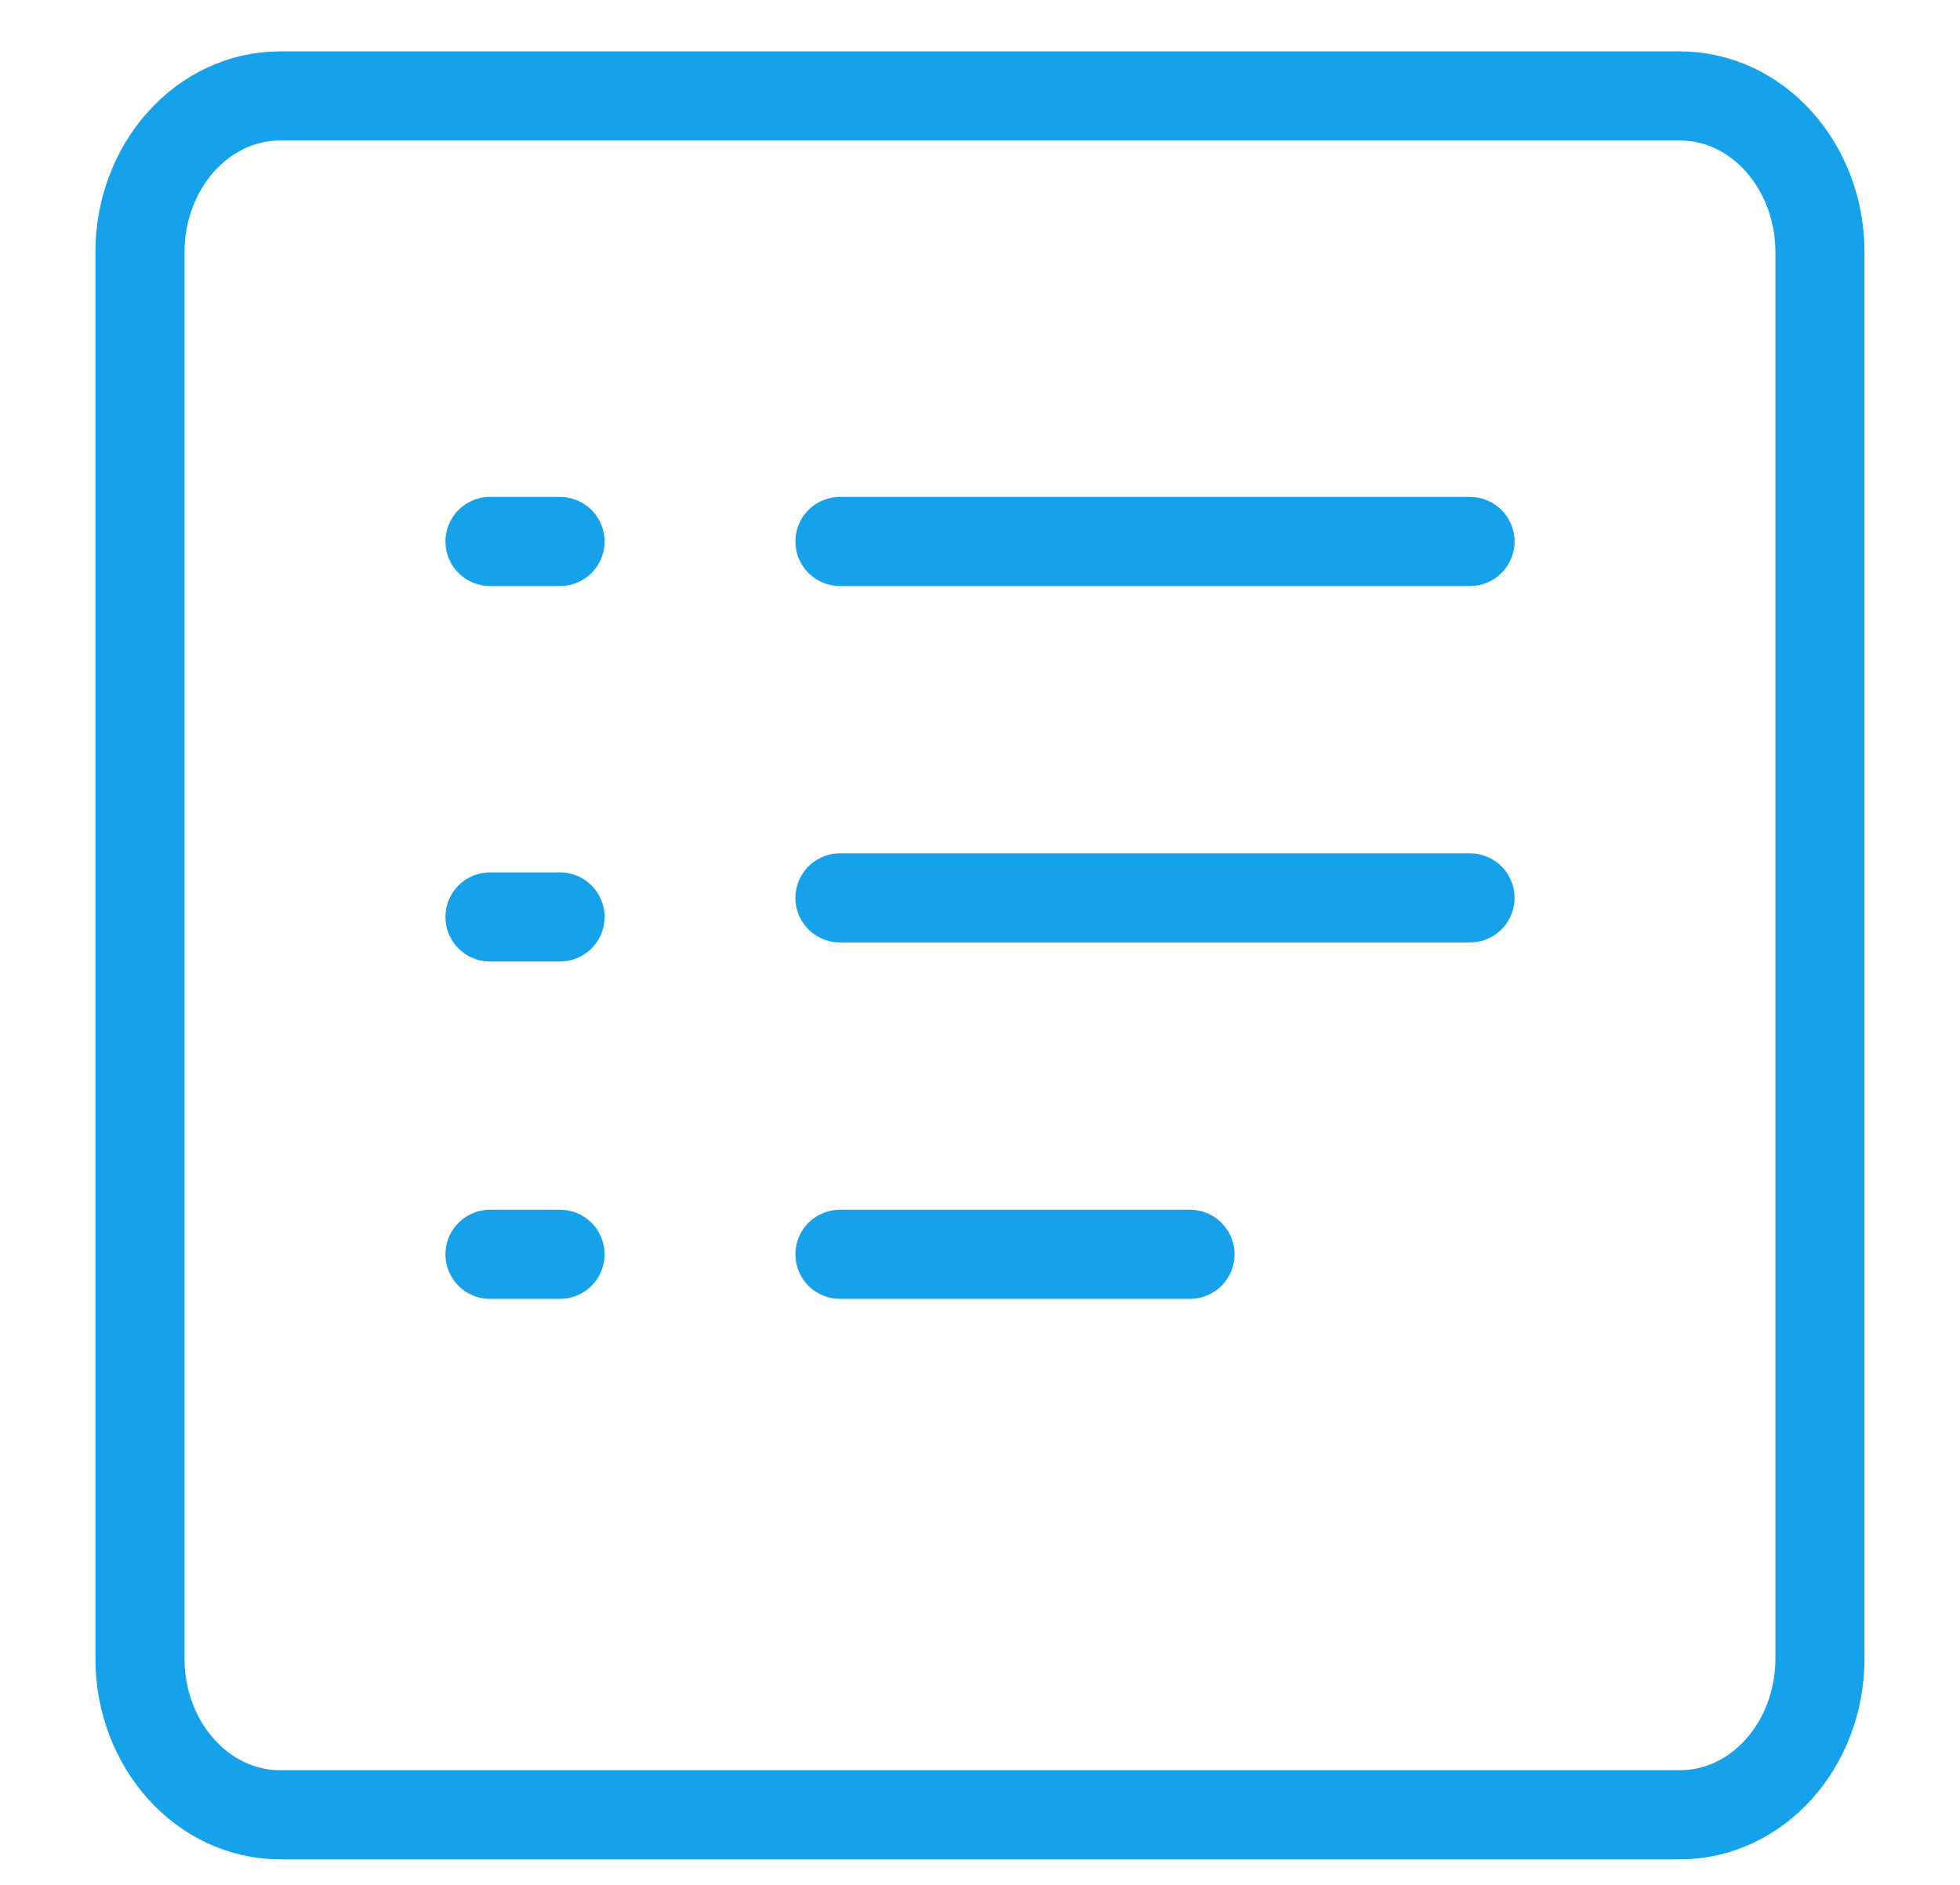
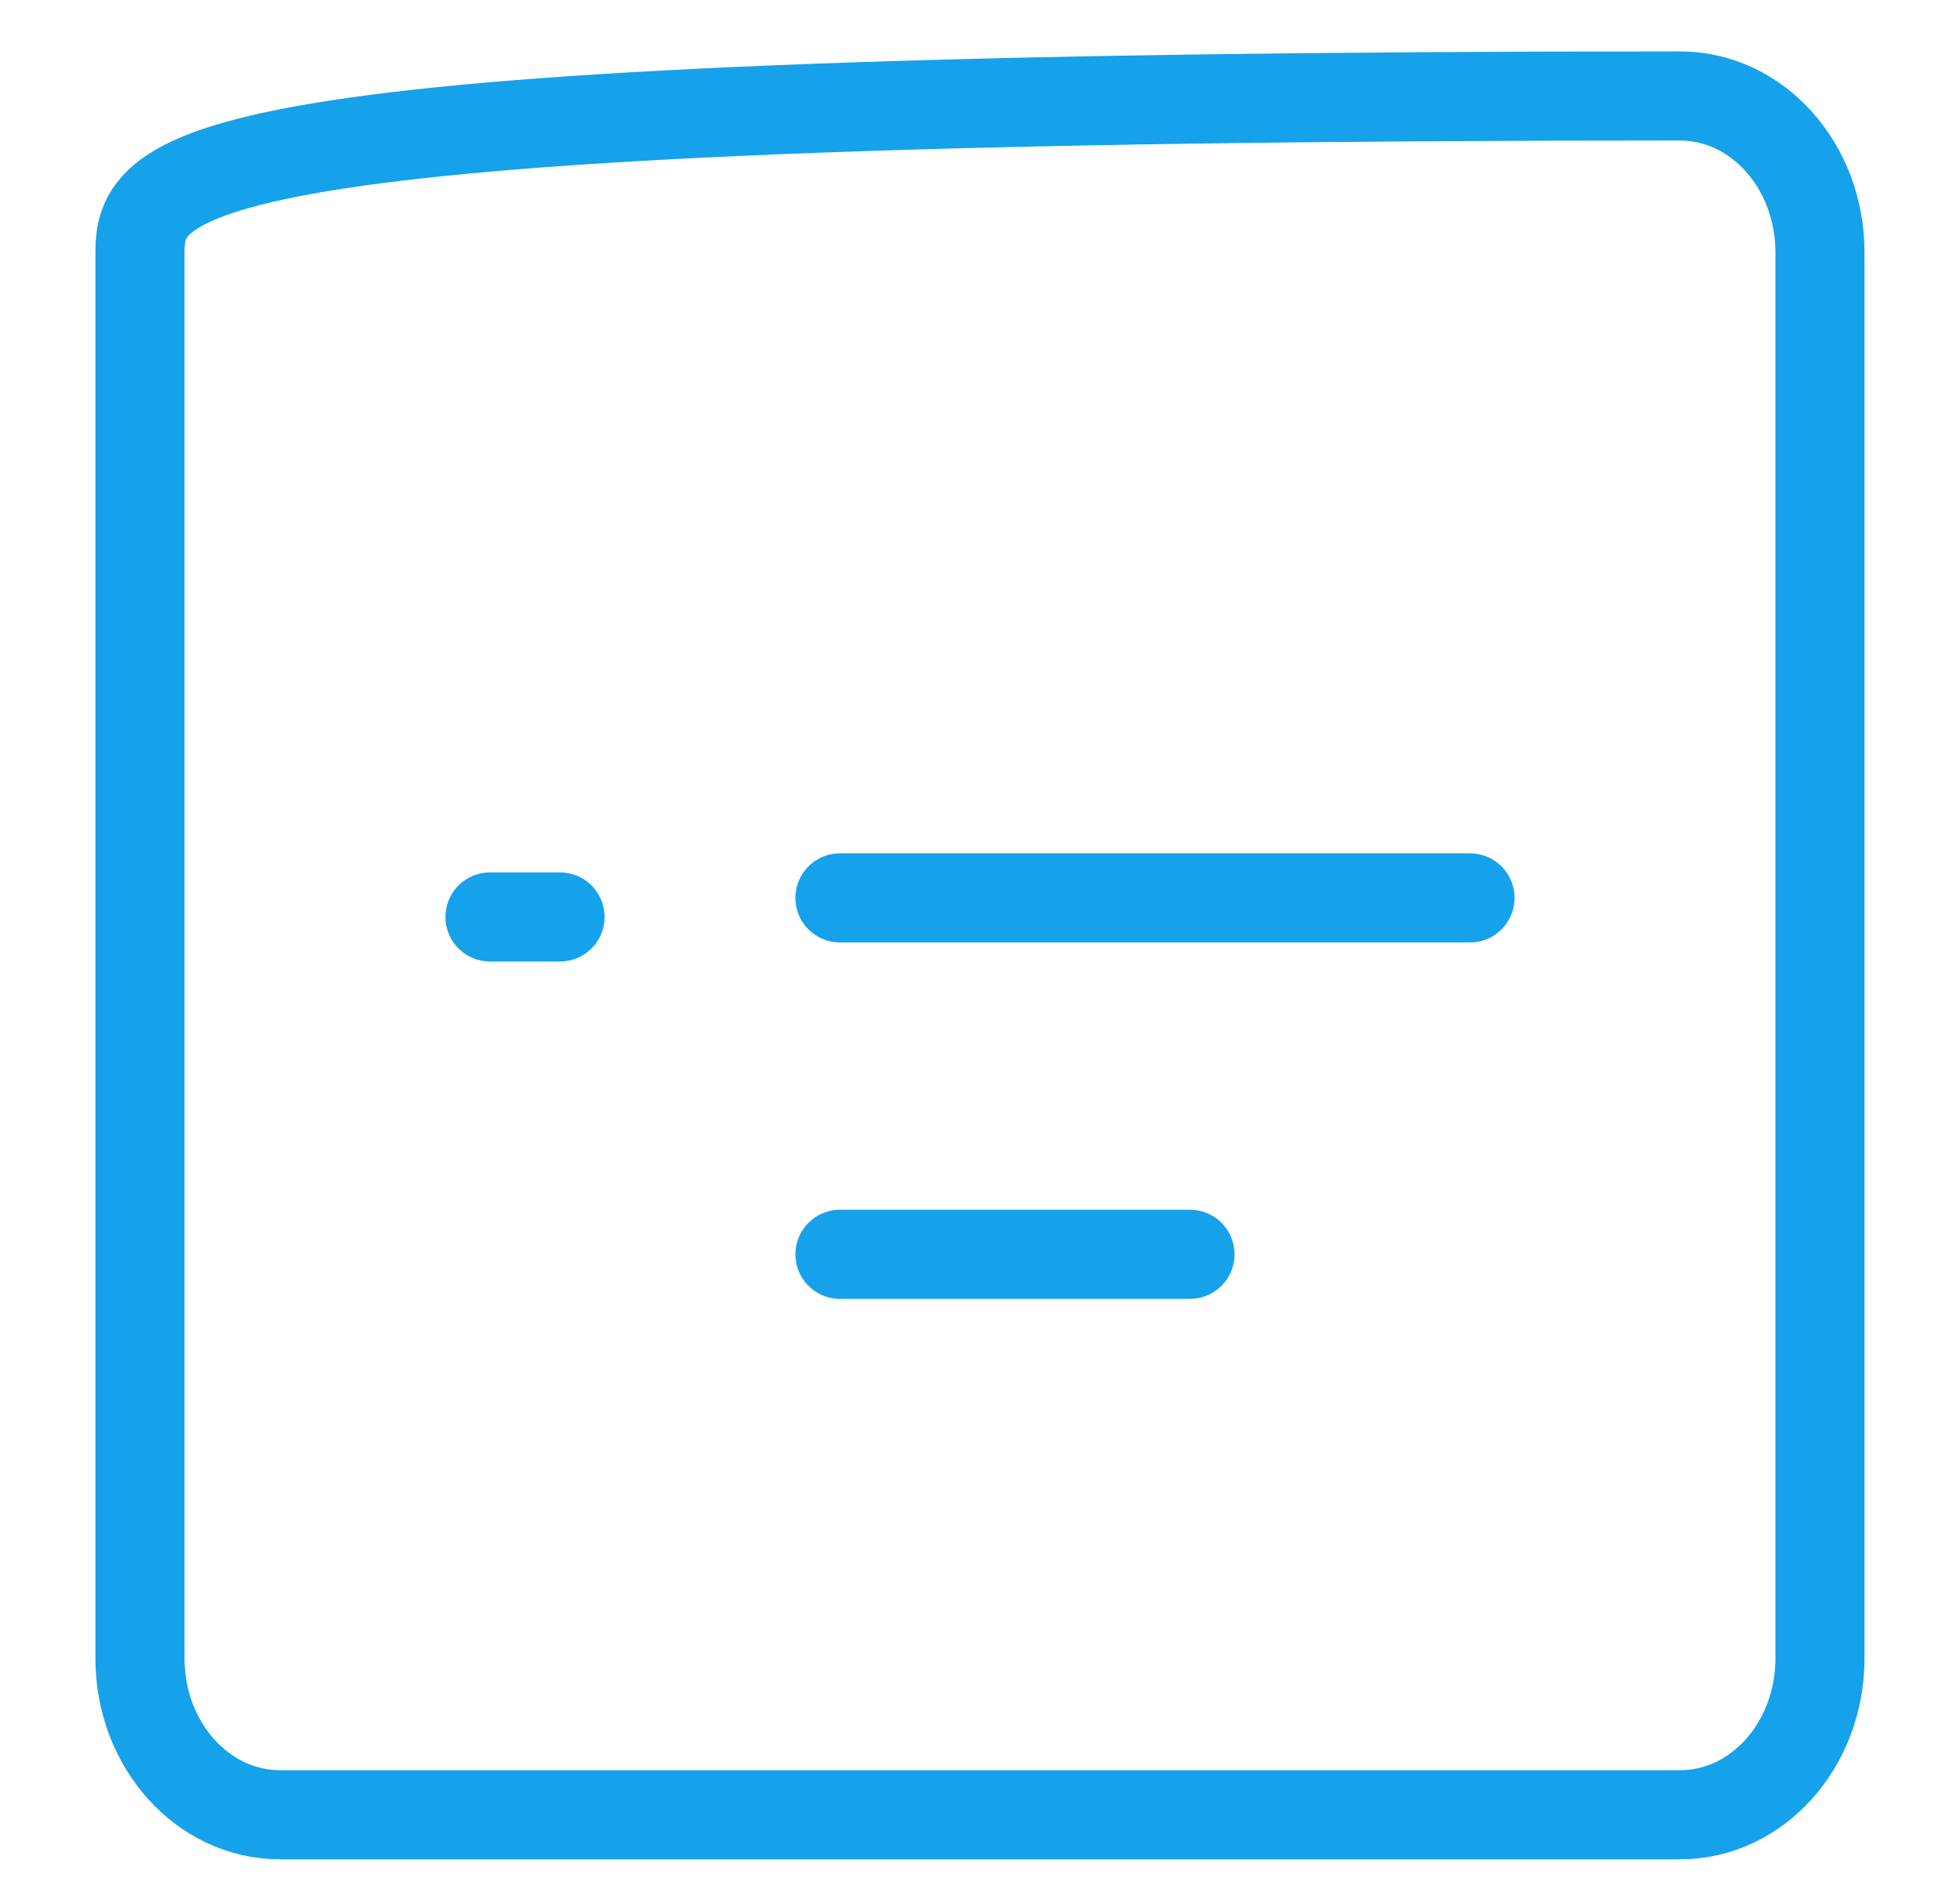
<svg xmlns="http://www.w3.org/2000/svg" data-v-deeac9ae="" width="52px" height="50px" viewBox="0 0 22 21" fill="none" class="sidepanel-omni-icon-stroke">
-   <path d="M18.857 1H3.143C2.275 1 1.571 1.785 1.571 2.754V18.536C1.571 19.505 2.275 20.29 3.143 20.29H18.857C19.725 20.29 20.428 19.505 20.428 18.536V2.754C20.428 1.785 19.725 1 18.857 1Z" stroke="#16A1EB" stroke-linecap="round" stroke-linejoin="round" />
+   <path d="M18.857 1C2.275 1 1.571 1.785 1.571 2.754V18.536C1.571 19.505 2.275 20.29 3.143 20.29H18.857C19.725 20.29 20.428 19.505 20.428 18.536V2.754C20.428 1.785 19.725 1 18.857 1Z" stroke="#16A1EB" stroke-linecap="round" stroke-linejoin="round" />
  <path d="M9.428 10H16.5" stroke="#16A1EB" stroke-linecap="round" stroke-linejoin="round" />
-   <path d="M9.428 6H16.5" stroke="#16A1EB" stroke-linecap="round" stroke-linejoin="round" />
  <path d="M9.428 14H13.357" stroke="#16A1EB" stroke-linecap="round" stroke-linejoin="round" />
-   <path d="M6.286 14H5.5" stroke="#16A1EB" stroke-linecap="round" stroke-linejoin="round" />
  <path d="M6.286 10.214H5.5" stroke="#16A1EB" stroke-linecap="round" stroke-linejoin="round" />
-   <path d="M6.286 6H5.5" stroke="#16A1EB" stroke-linecap="round" stroke-linejoin="round" />
</svg>